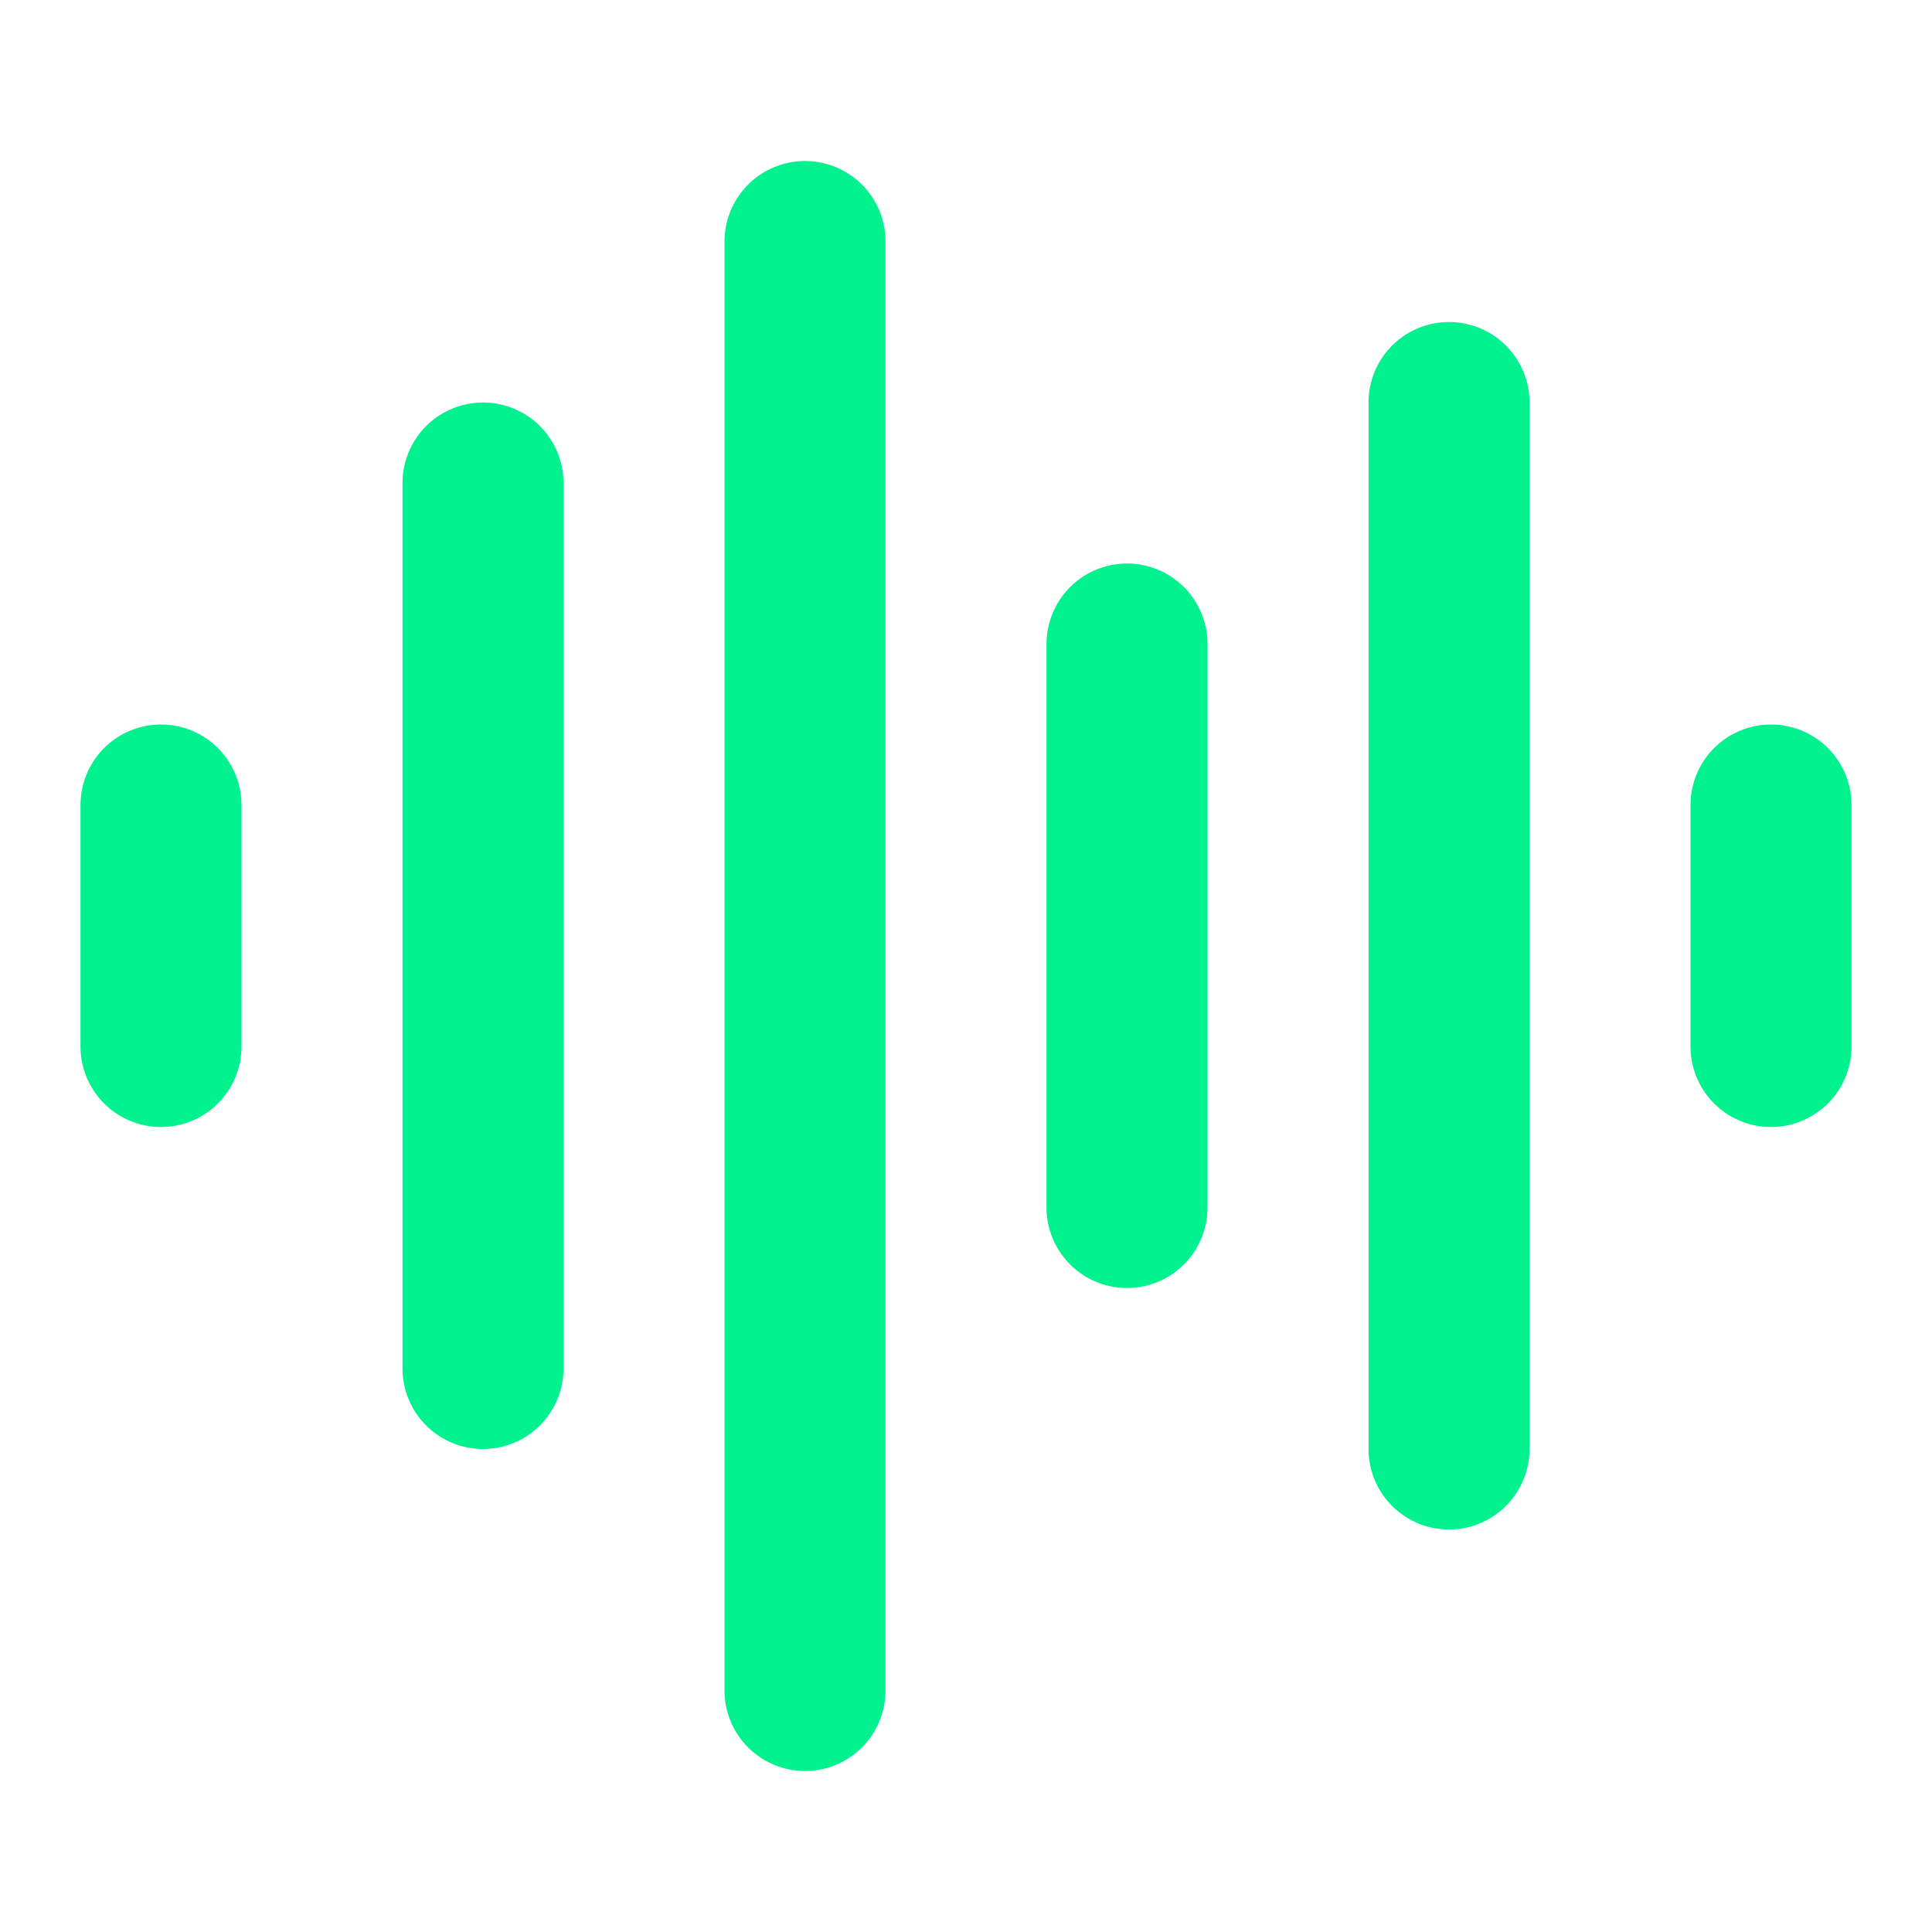
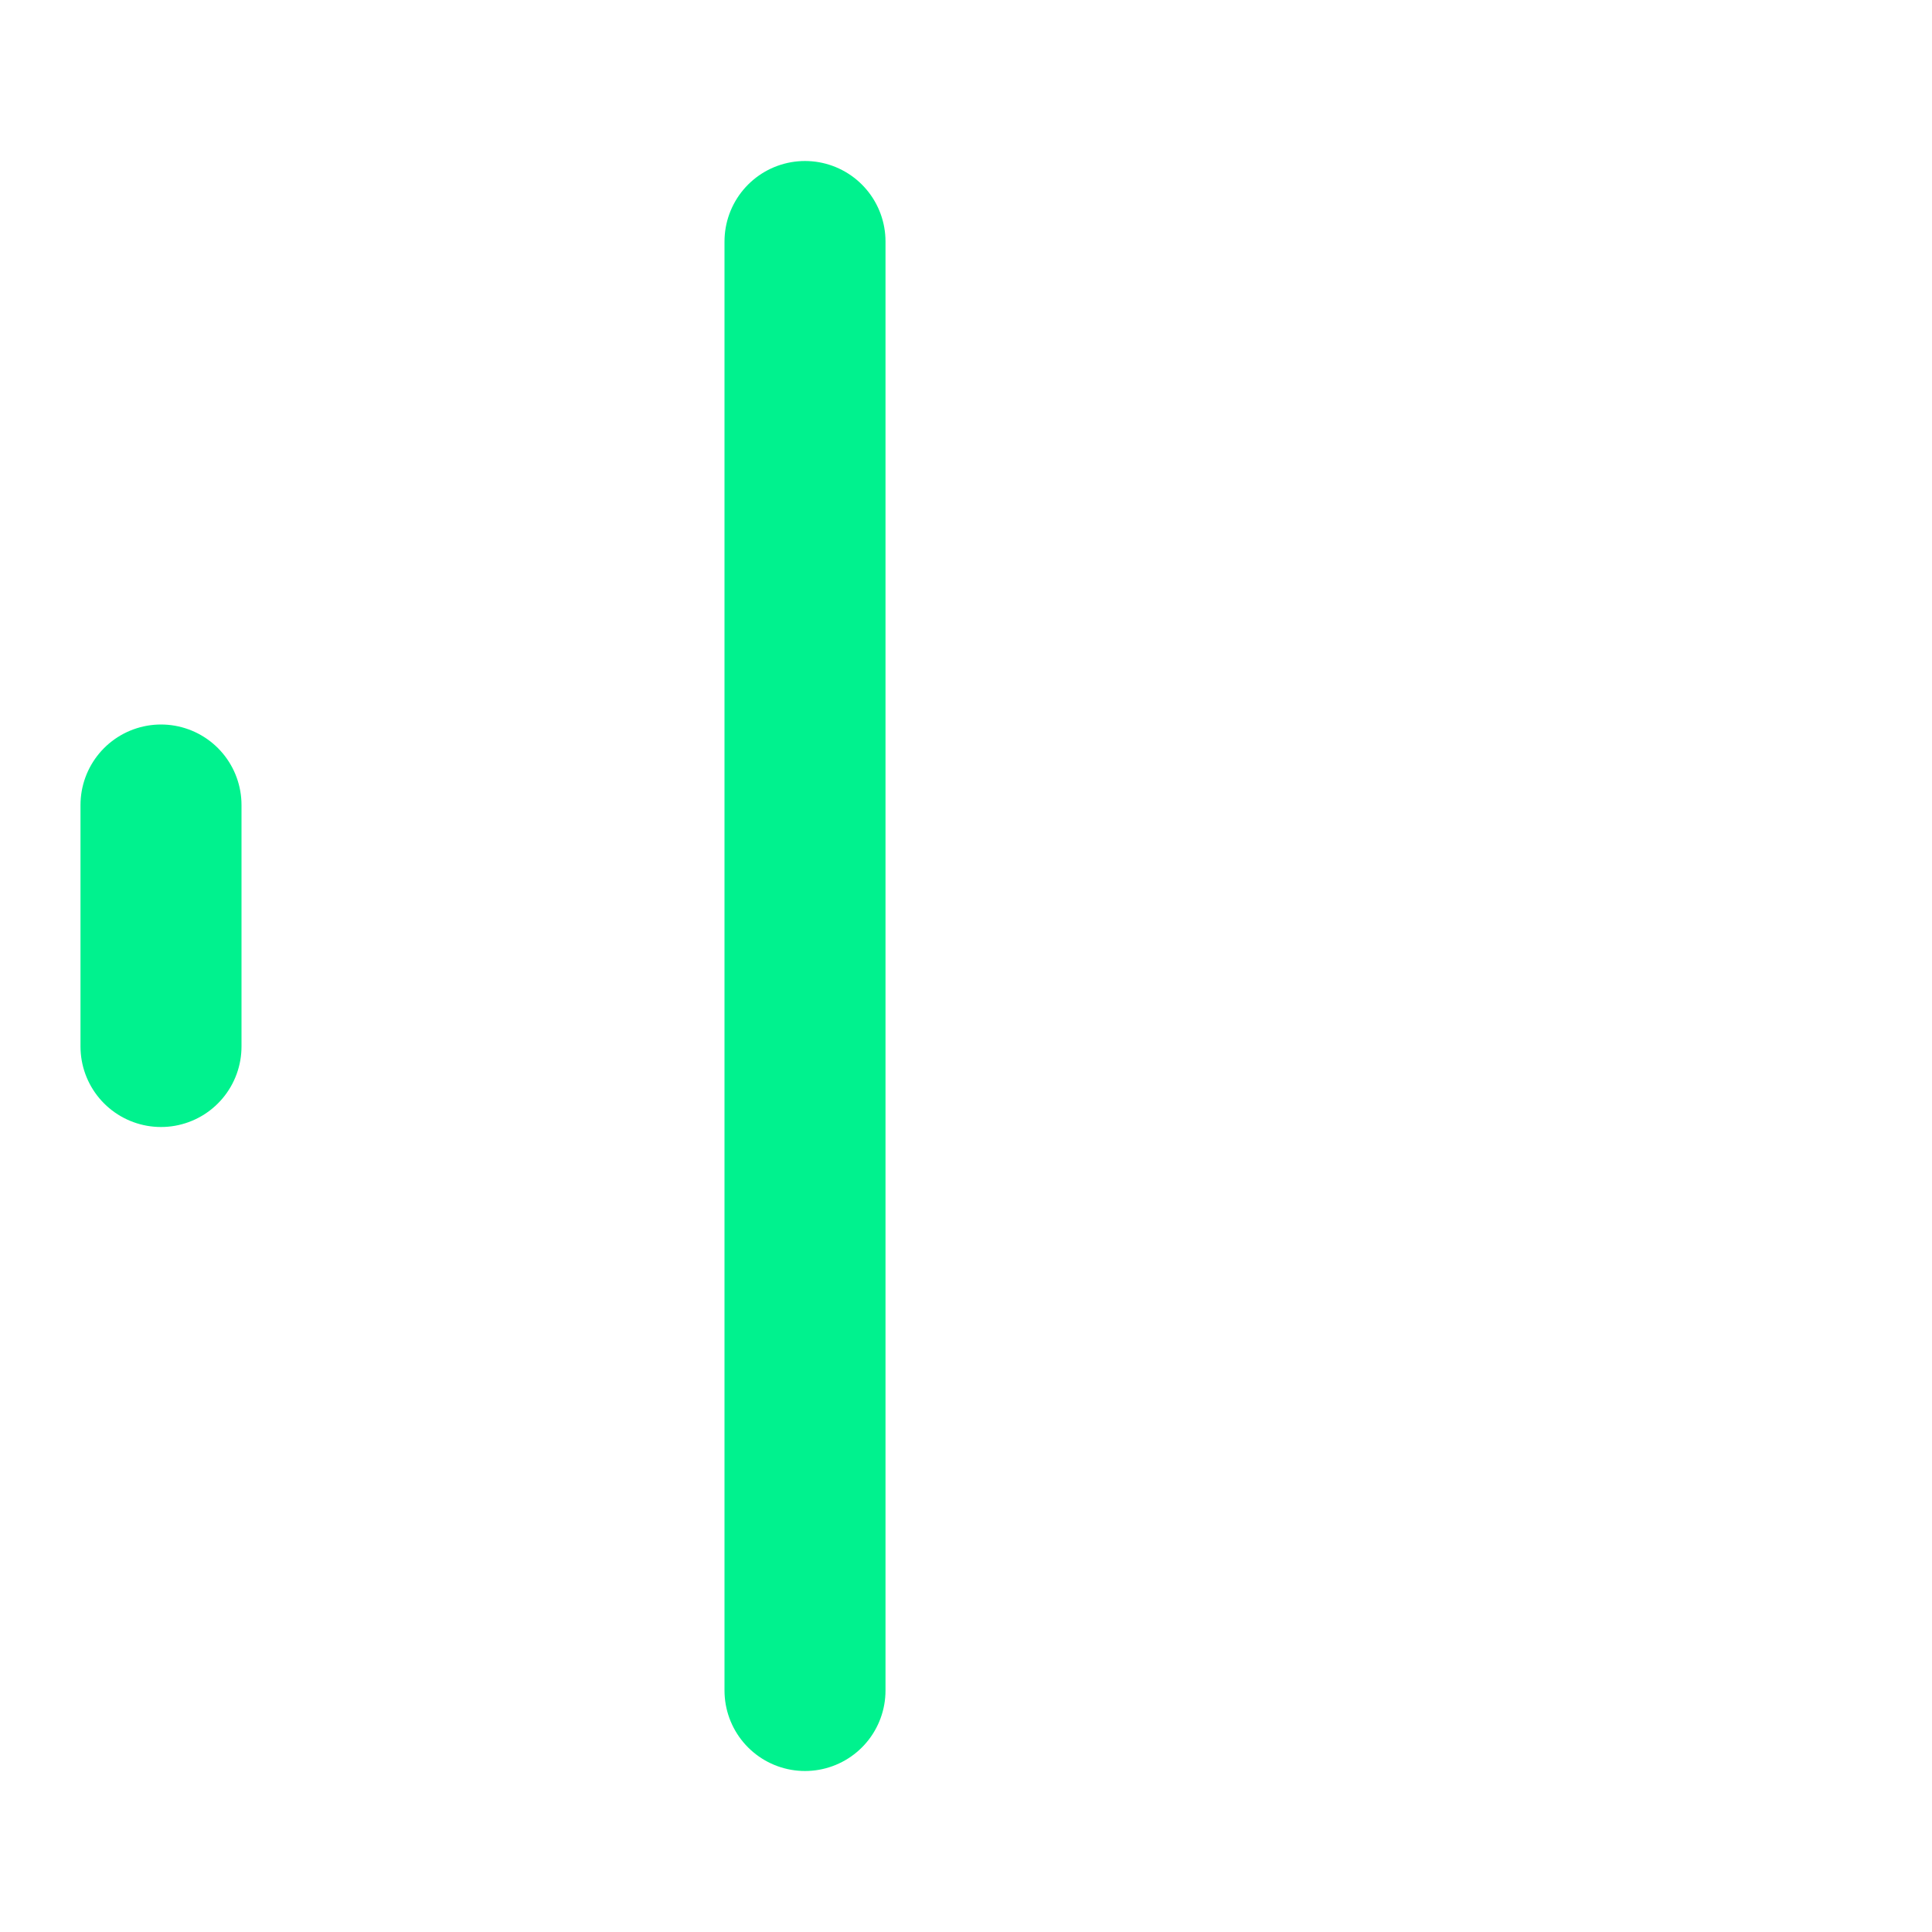
<svg xmlns="http://www.w3.org/2000/svg" width="24" height="24" viewBox="0 0 24 24" fill="none">
  <path d="M2 10V13" stroke="#00F28E" stroke-width="2" stroke-linecap="round" stroke-linejoin="round" />
-   <path d="M6 6V17" stroke="#00F28E" stroke-width="2" stroke-linecap="round" stroke-linejoin="round" />
  <path d="M10 3V21" stroke="#00F28E" stroke-width="2" stroke-linecap="round" stroke-linejoin="round" />
-   <path d="M14 8V15" stroke="#00F28E" stroke-width="2" stroke-linecap="round" stroke-linejoin="round" />
-   <path d="M18 5V18" stroke="#00F28E" stroke-width="2" stroke-linecap="round" stroke-linejoin="round" />
-   <path d="M22 10V13" stroke="#00F28E" stroke-width="2" stroke-linecap="round" stroke-linejoin="round" />
</svg>